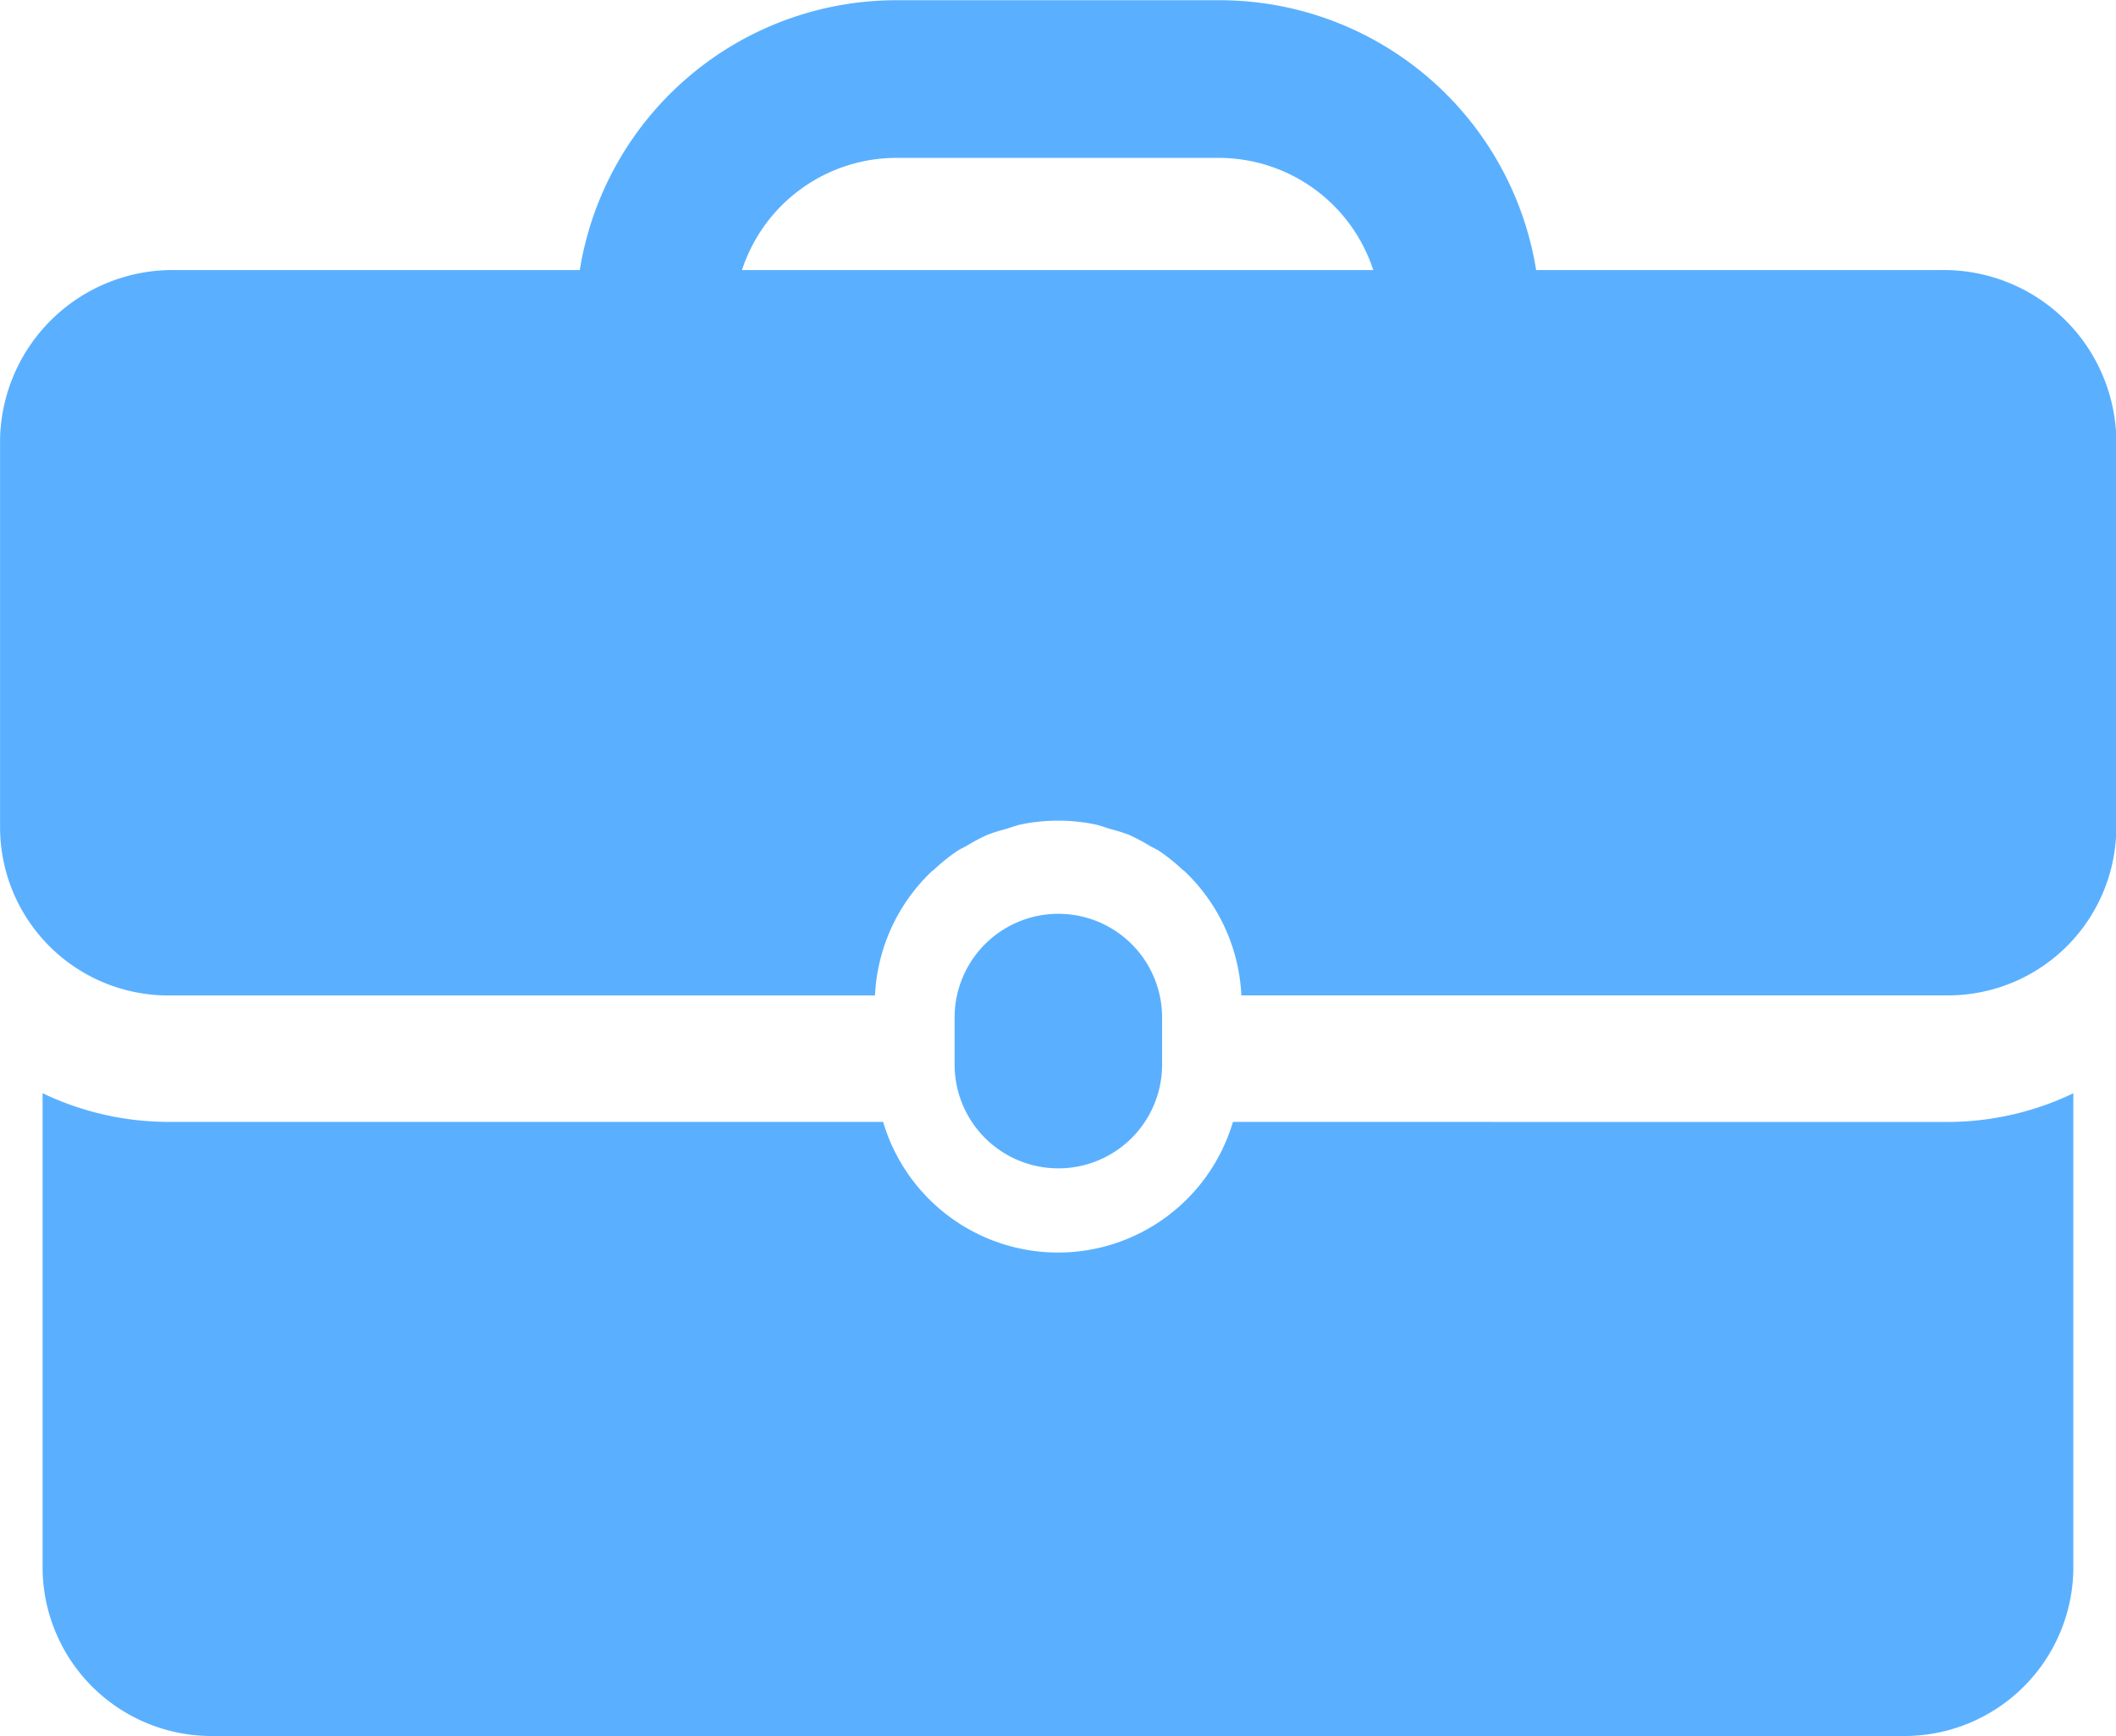
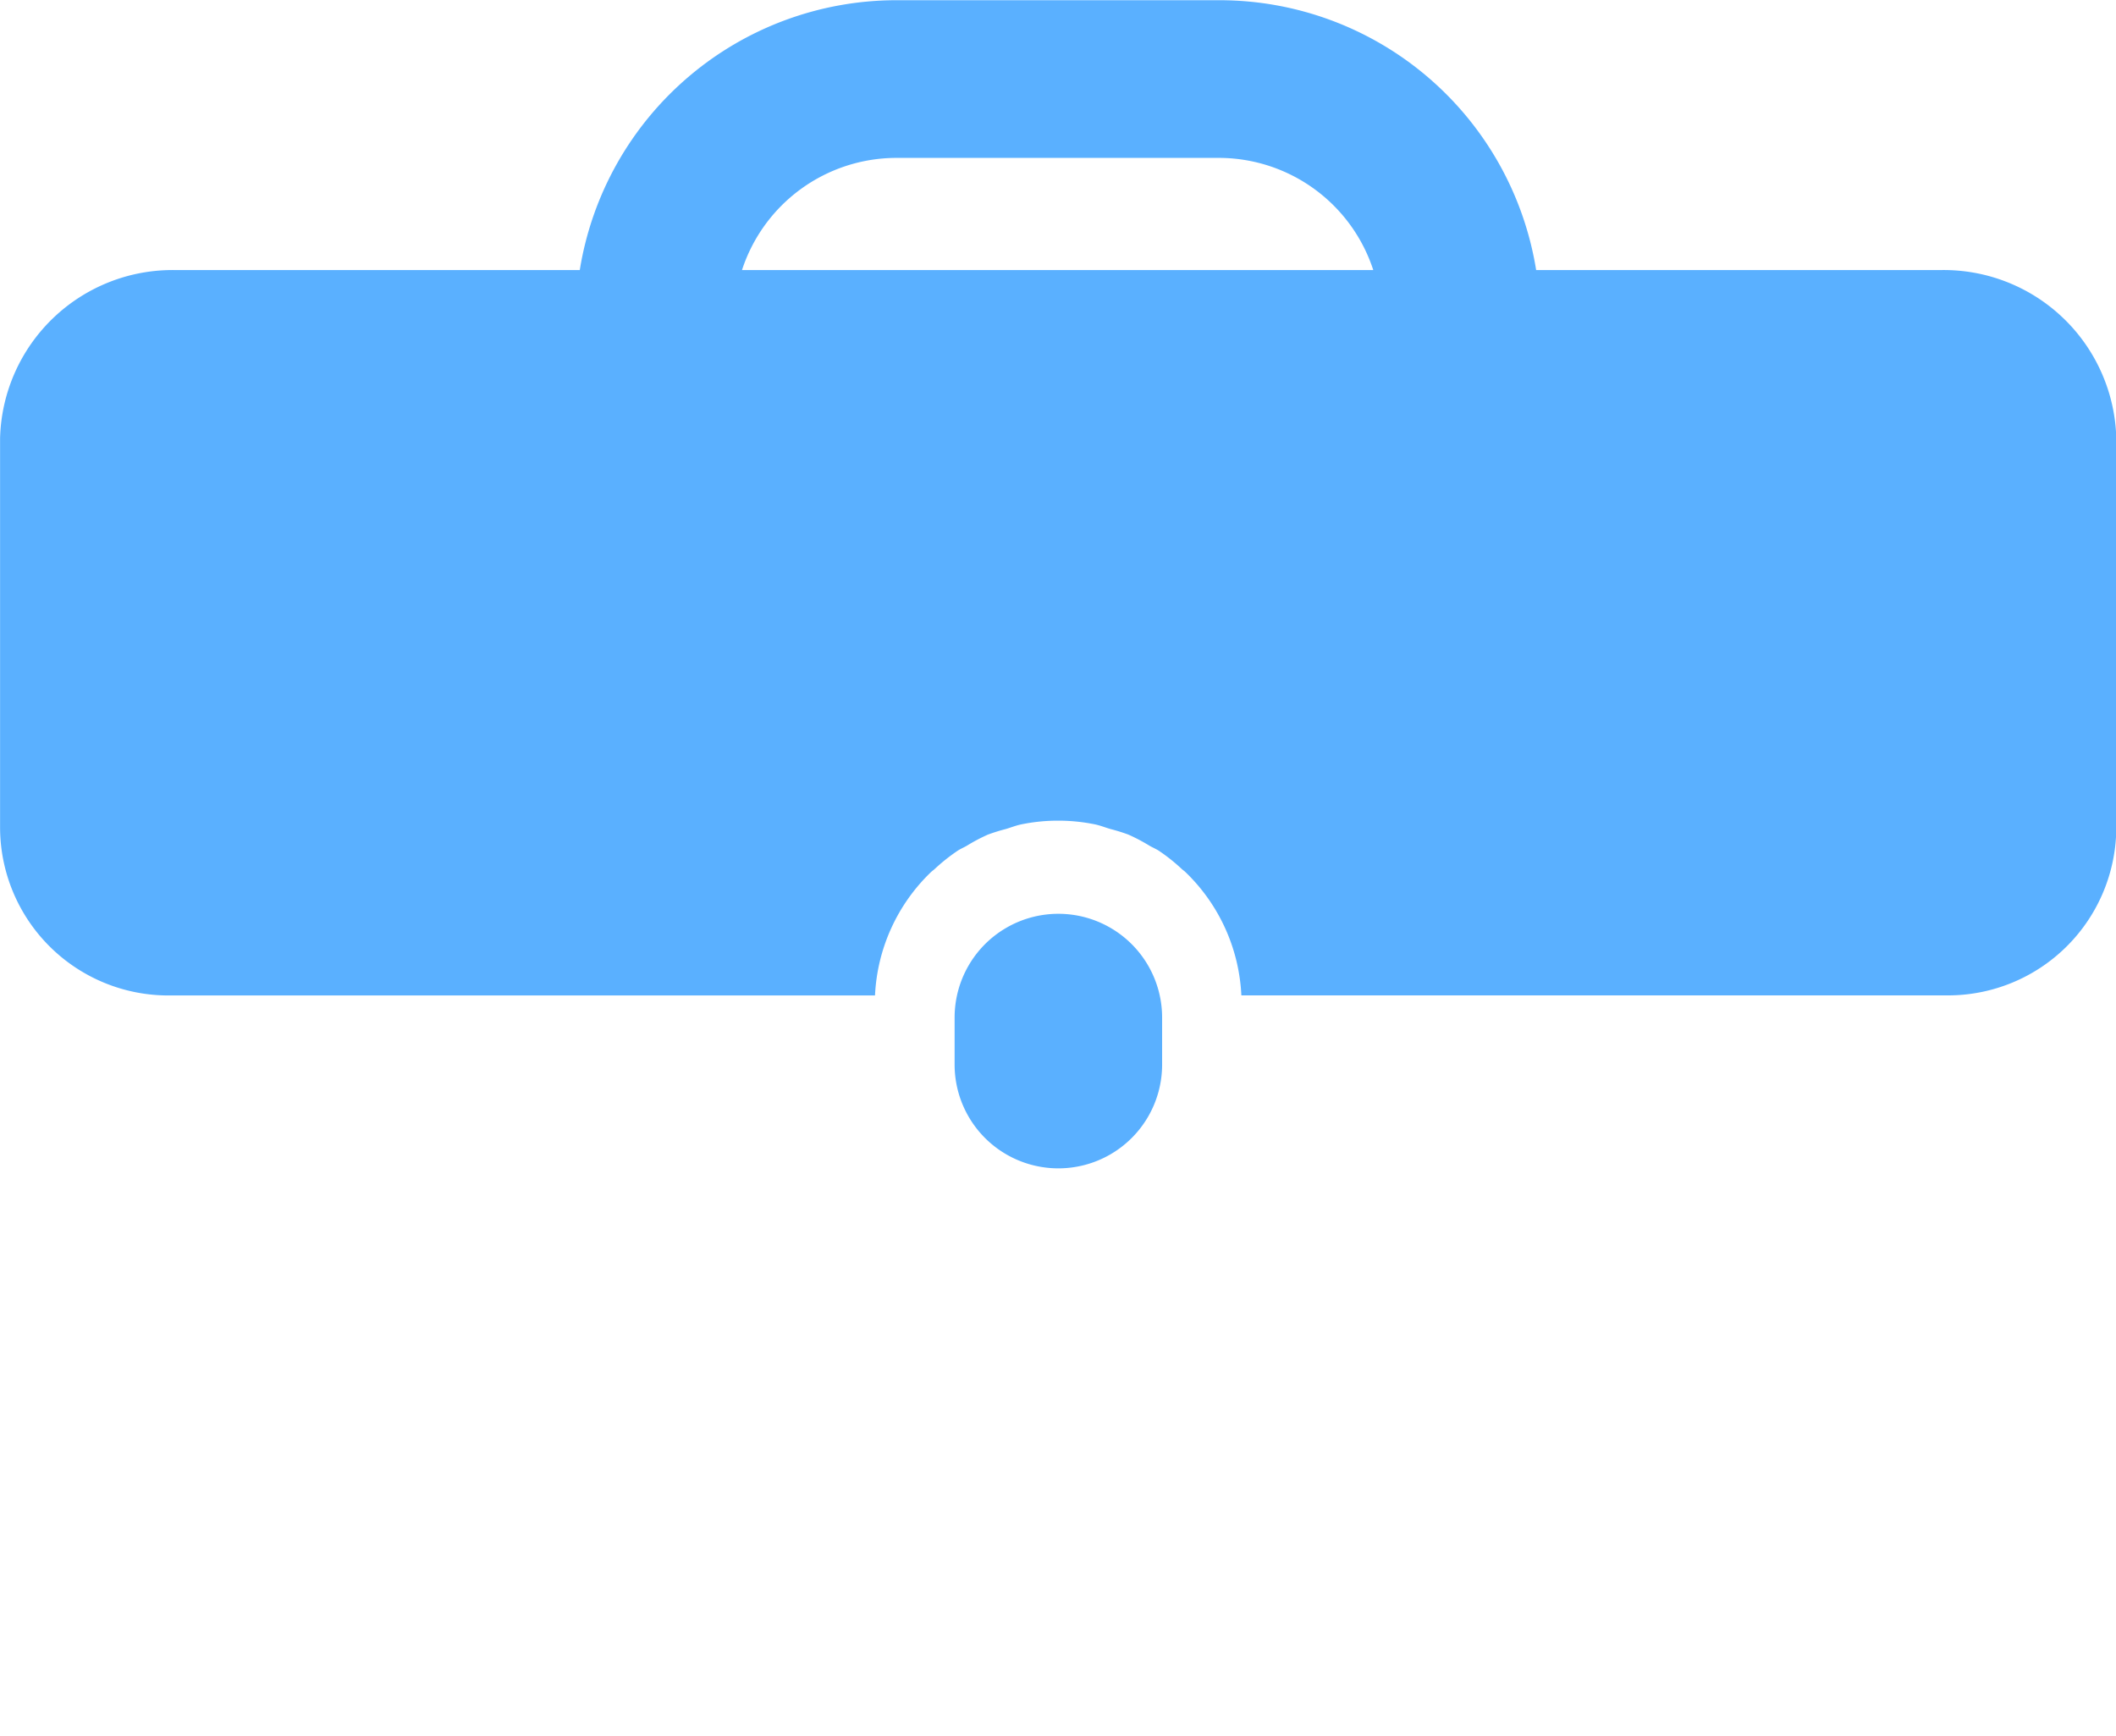
<svg xmlns="http://www.w3.org/2000/svg" width="28.92" height="23.728" viewBox="0 0 28.92 23.728">
  <g id="f2_1" transform="translate(0.001 -4.509)">
    <g id="Group_1398" data-name="Group 1398" transform="translate(-0.001 4.509)">
      <g id="Group_1397" data-name="Group 1397">
        <path id="Path_2176" data-name="Path 2176" d="M25.5,28.268v-.643a1.418,1.418,0,0,0-2.836,0v.643a1.418,1.418,0,0,0,2.836,0Z" transform="translate(-9.617 -13.718)" fill="#5ab0ff" />
-         <path id="Path_2177" data-name="Path 2177" d="M17.279,30.86a2.493,2.493,0,0,1-4.781,0H2.732a4,4,0,0,1-1.722-.392v6.485a2.309,2.309,0,0,0,2.3,2.3H26.465a2.309,2.309,0,0,0,2.3-2.3V30.469a4,4,0,0,1-1.721.392Z" transform="translate(-0.428 -15.527)" fill="#5ab0ff" />
        <path id="Path_2178" data-name="Path 2178" d="M26.52,8.2H20.994a4.384,4.384,0,0,0-4.321-3.688H12.244A4.385,4.385,0,0,0,7.923,8.2H2.4A2.359,2.359,0,0,0,0,10.5v5.314a2.3,2.3,0,0,0,2.3,2.3h9.658a2.5,2.5,0,0,1,.767-1.688c.014-.013.03-.024.044-.036a2.528,2.528,0,0,1,.317-.253c.04-.027.086-.045.128-.07a2.46,2.46,0,0,1,.286-.151,2.508,2.508,0,0,1,.247-.077c.071-.021.139-.049.214-.064a2.491,2.491,0,0,1,.5-.05,2.52,2.52,0,0,1,.5.05c.074.015.142.043.214.064a2.453,2.453,0,0,1,.247.077,2.488,2.488,0,0,1,.285.15c.042.025.088.043.13.07a2.467,2.467,0,0,1,.316.252c.014.013.032.024.045.037a2.5,2.5,0,0,1,.767,1.688h9.658a2.3,2.3,0,0,0,2.3-2.3V10.5A2.359,2.359,0,0,0,26.52,8.2Zm-16.38,0a2.222,2.222,0,0,1,2.1-1.533h4.428a2.222,2.222,0,0,1,2.1,1.533Z" transform="translate(0.001 -4.509)" fill="#5ab0ff" />
      </g>
    </g>
  </g>
</svg>